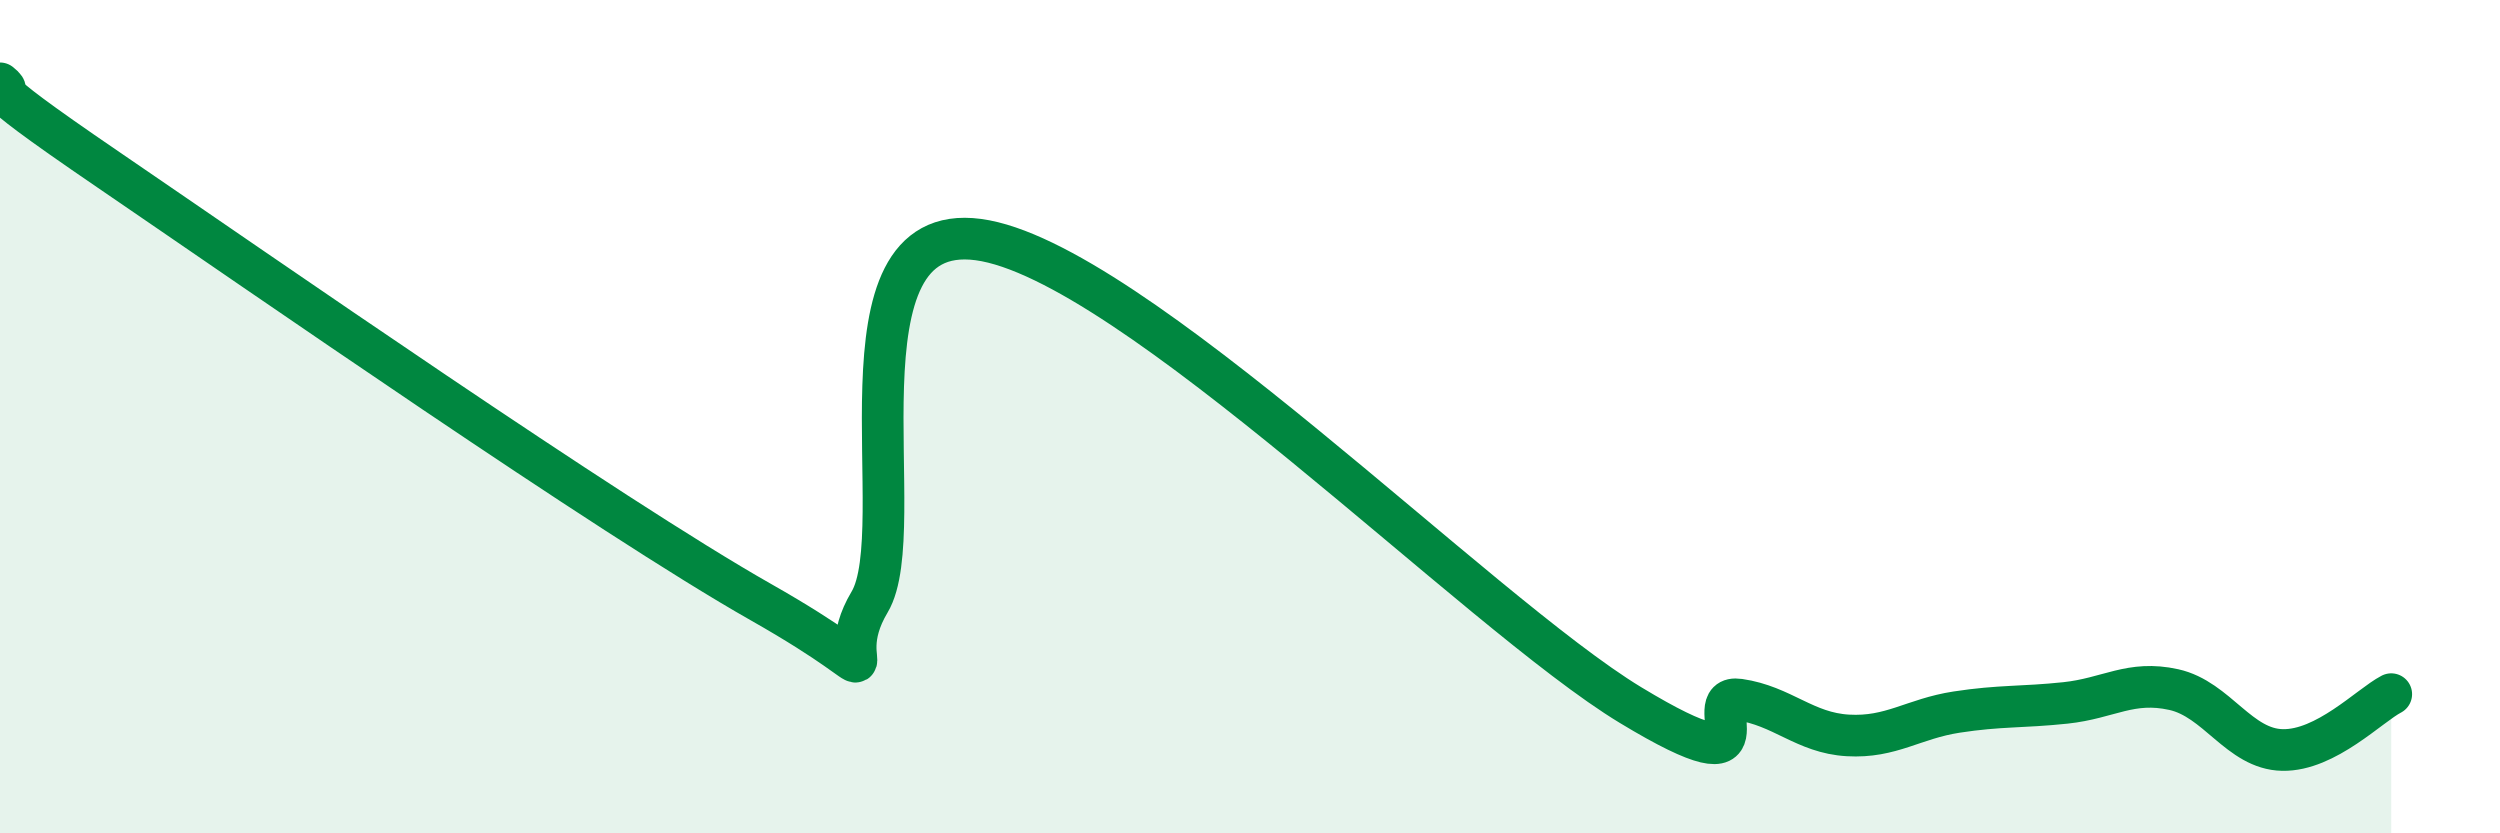
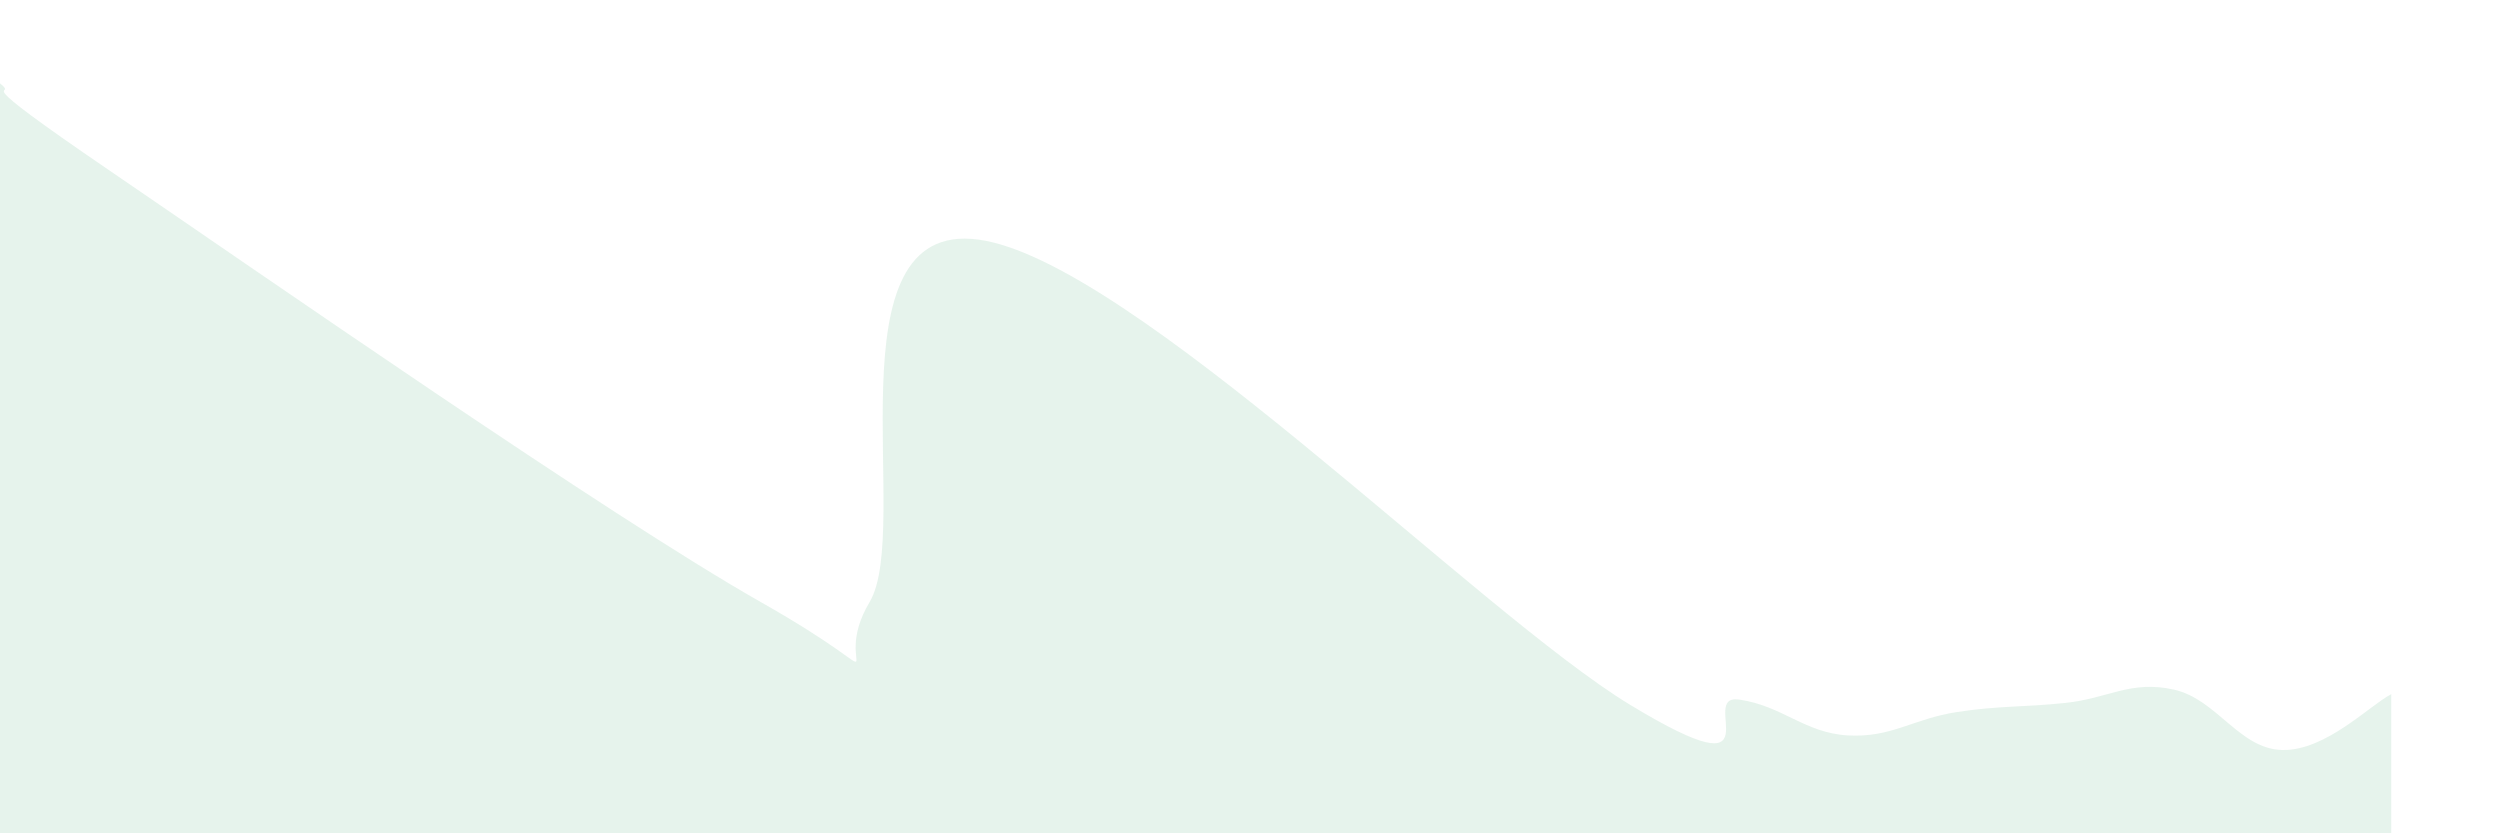
<svg xmlns="http://www.w3.org/2000/svg" width="60" height="20" viewBox="0 0 60 20">
  <path d="M 0,2 C 0.52,2.42 -1.04,1.59 2.61,4.08 C 6.26,6.57 14.61,12.38 18.26,14.45 C 21.91,16.52 19.83,16.19 20.87,14.45 C 21.91,12.71 19.83,5.26 23.48,5.75 C 27.13,6.24 35.48,14.71 39.13,16.92 C 42.78,19.13 40.7,16.64 41.74,16.79 C 42.78,16.94 43.31,17.59 44.35,17.65 C 45.39,17.71 45.92,17.25 46.96,17.09 C 48,16.93 48.53,16.98 49.57,16.87 C 50.61,16.76 51.13,16.32 52.17,16.55 C 53.21,16.78 53.74,17.98 54.78,18 C 55.82,18.02 56.87,16.93 57.39,16.66L57.39 20L0 20Z" fill="#008740" opacity="0.1" stroke-linecap="round" stroke-linejoin="round" />
-   <path d="M 0,2 C 0.52,2.42 -1.04,1.59 2.61,4.08 C 6.26,6.57 14.61,12.38 18.26,14.45 C 21.91,16.52 19.83,16.19 20.87,14.45 C 21.91,12.71 19.83,5.26 23.48,5.75 C 27.13,6.24 35.48,14.71 39.13,16.92 C 42.78,19.13 40.7,16.64 41.74,16.79 C 42.78,16.94 43.31,17.59 44.35,17.65 C 45.39,17.71 45.92,17.25 46.96,17.09 C 48,16.93 48.53,16.98 49.57,16.87 C 50.61,16.76 51.13,16.32 52.17,16.55 C 53.21,16.78 53.74,17.98 54.78,18 C 55.82,18.02 56.87,16.93 57.39,16.66" stroke="#008740" stroke-width="1" fill="none" stroke-linecap="round" stroke-linejoin="round" />
</svg>